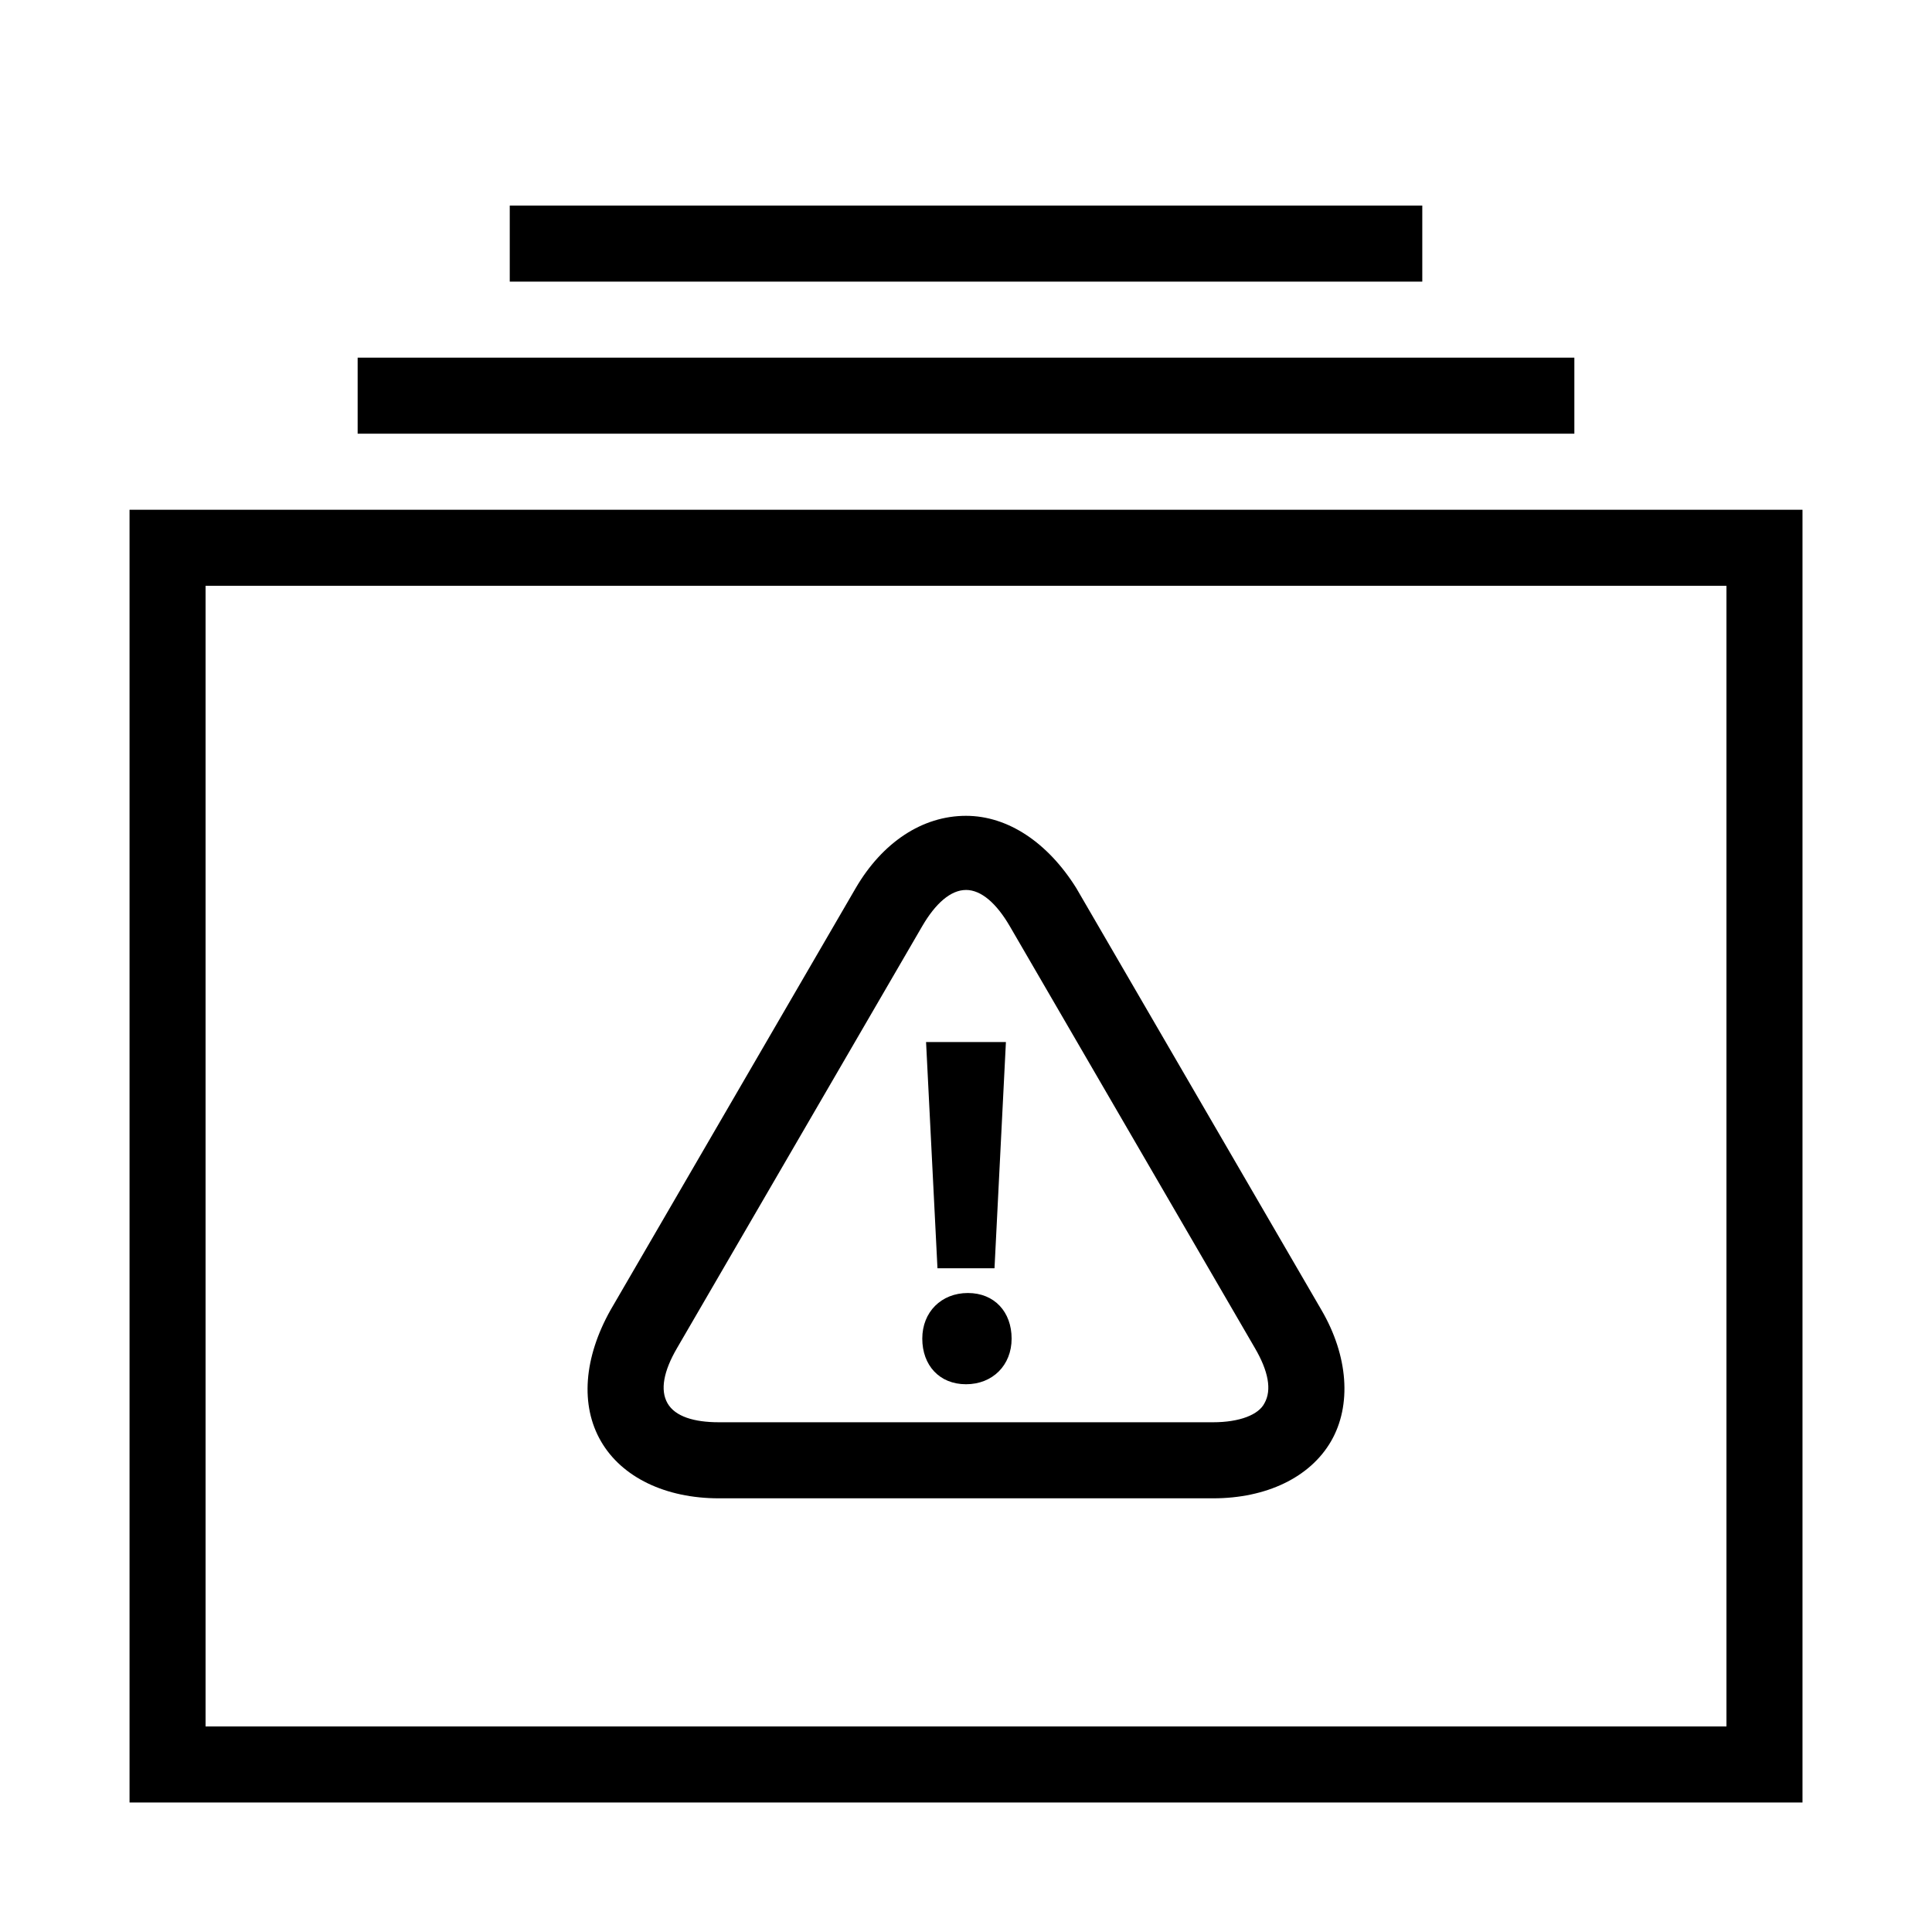
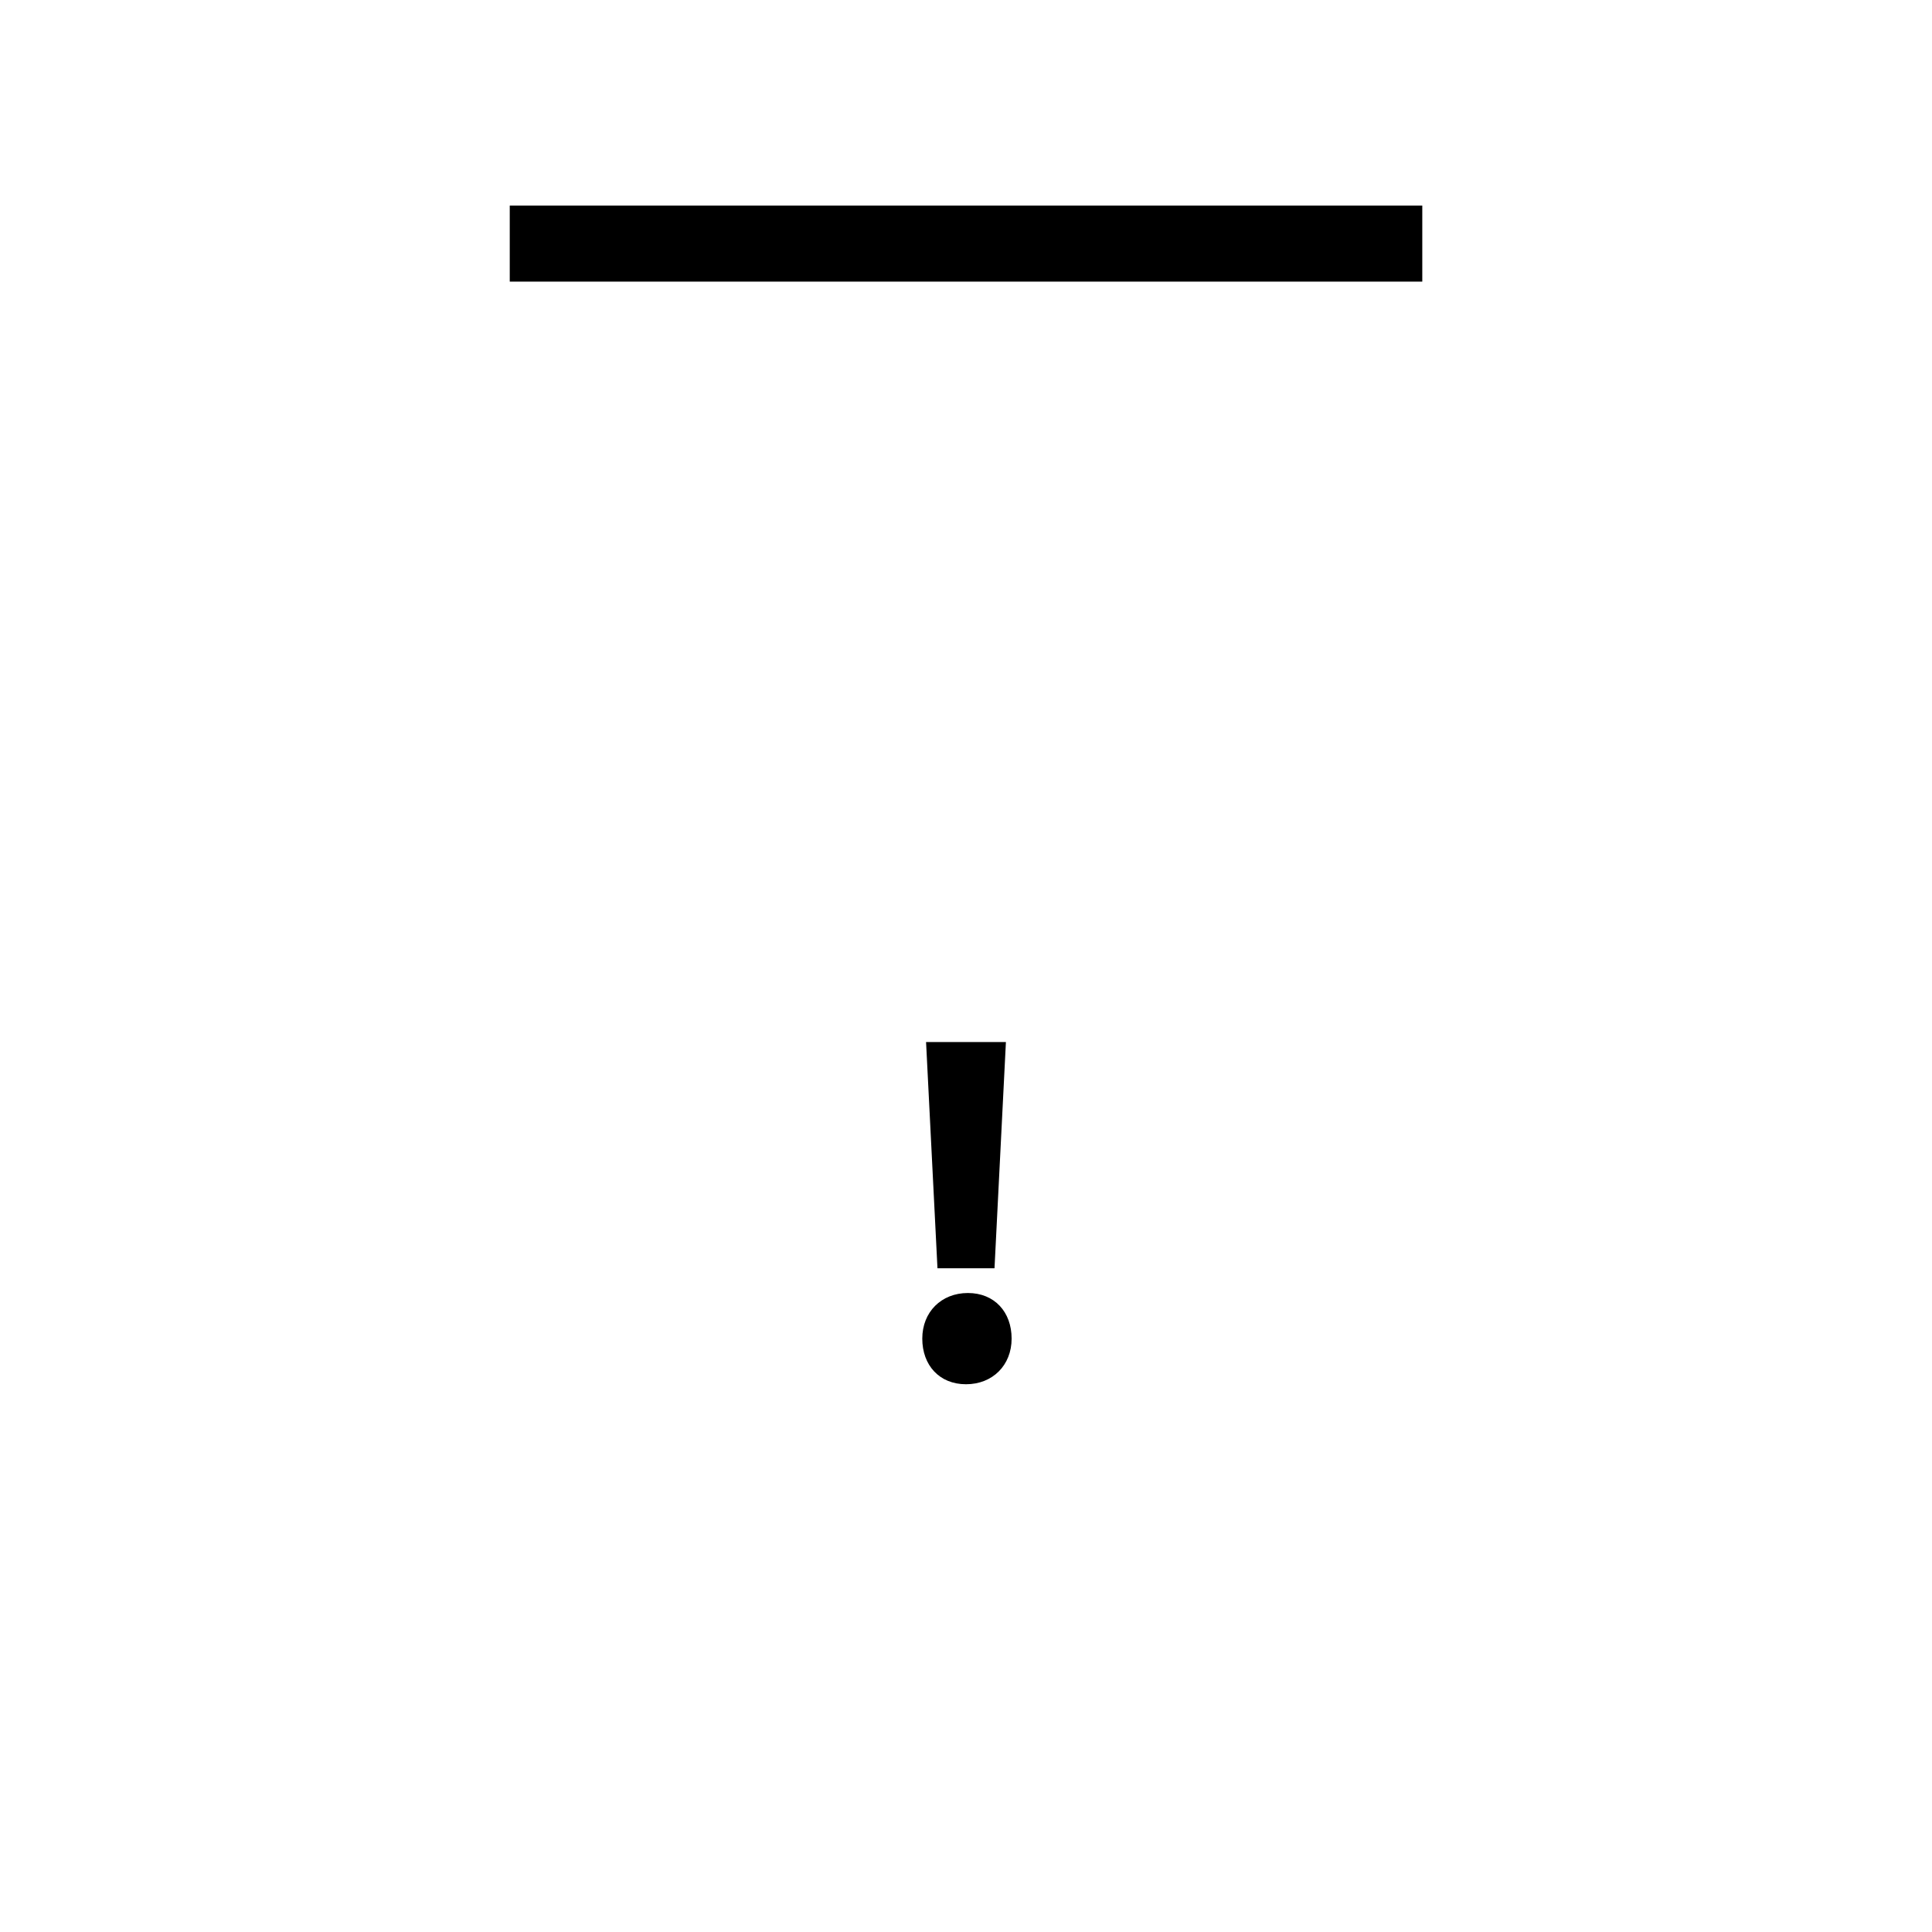
<svg xmlns="http://www.w3.org/2000/svg" fill="#000000" width="800px" height="800px" version="1.1" viewBox="144 144 512 512">
  <g>
-     <path d="m621.68 621.68h-443.35v-342.59h443.35zm-423.2-20.152h403.05v-302.29h-403.05z" />
-     <path d="m238.78 238.78h322.44v20.152h-322.44z" />
    <path d="m279.09 198.48h241.83v20.152h-241.83z" />
-     <path d="m465.49 541.07h-130.99c-14.105 0-25.695-5.543-31.234-15.113-5.543-9.574-4.535-22.168 2.519-34.762l64.992-111.85c7.055-12.09 17.633-19.145 29.223-19.145 11.082 0 21.664 7.055 29.223 19.145l64.992 111.85c7.055 12.09 8.062 25.191 2.519 34.762-5.551 9.57-17.137 15.113-31.246 15.113zm-65.492-161.22c-4.031 0-8.062 3.527-11.586 9.574l-64.996 111.84c-3.527 6.047-4.535 11.082-2.519 14.609 2.016 3.527 7.055 5.039 13.602 5.039h130.99c7.055 0 12.09-2.016 13.602-5.039 2.016-3.527 1.008-8.566-2.519-14.609l-64.988-111.85c-3.527-6.047-7.559-9.57-11.586-9.57z" />
    <path d="m400 510.84c-7.055 0-11.586-5.039-11.586-12.09 0-7.055 5.039-12.09 12.09-12.09 7.055 0 11.586 5.039 11.586 12.09 0 7.051-5.039 12.09-12.09 12.09z" />
    <path d="m392.44 480.11-3.023-59.953h21.16l-3.023 59.953z" />
  </g>
</svg>